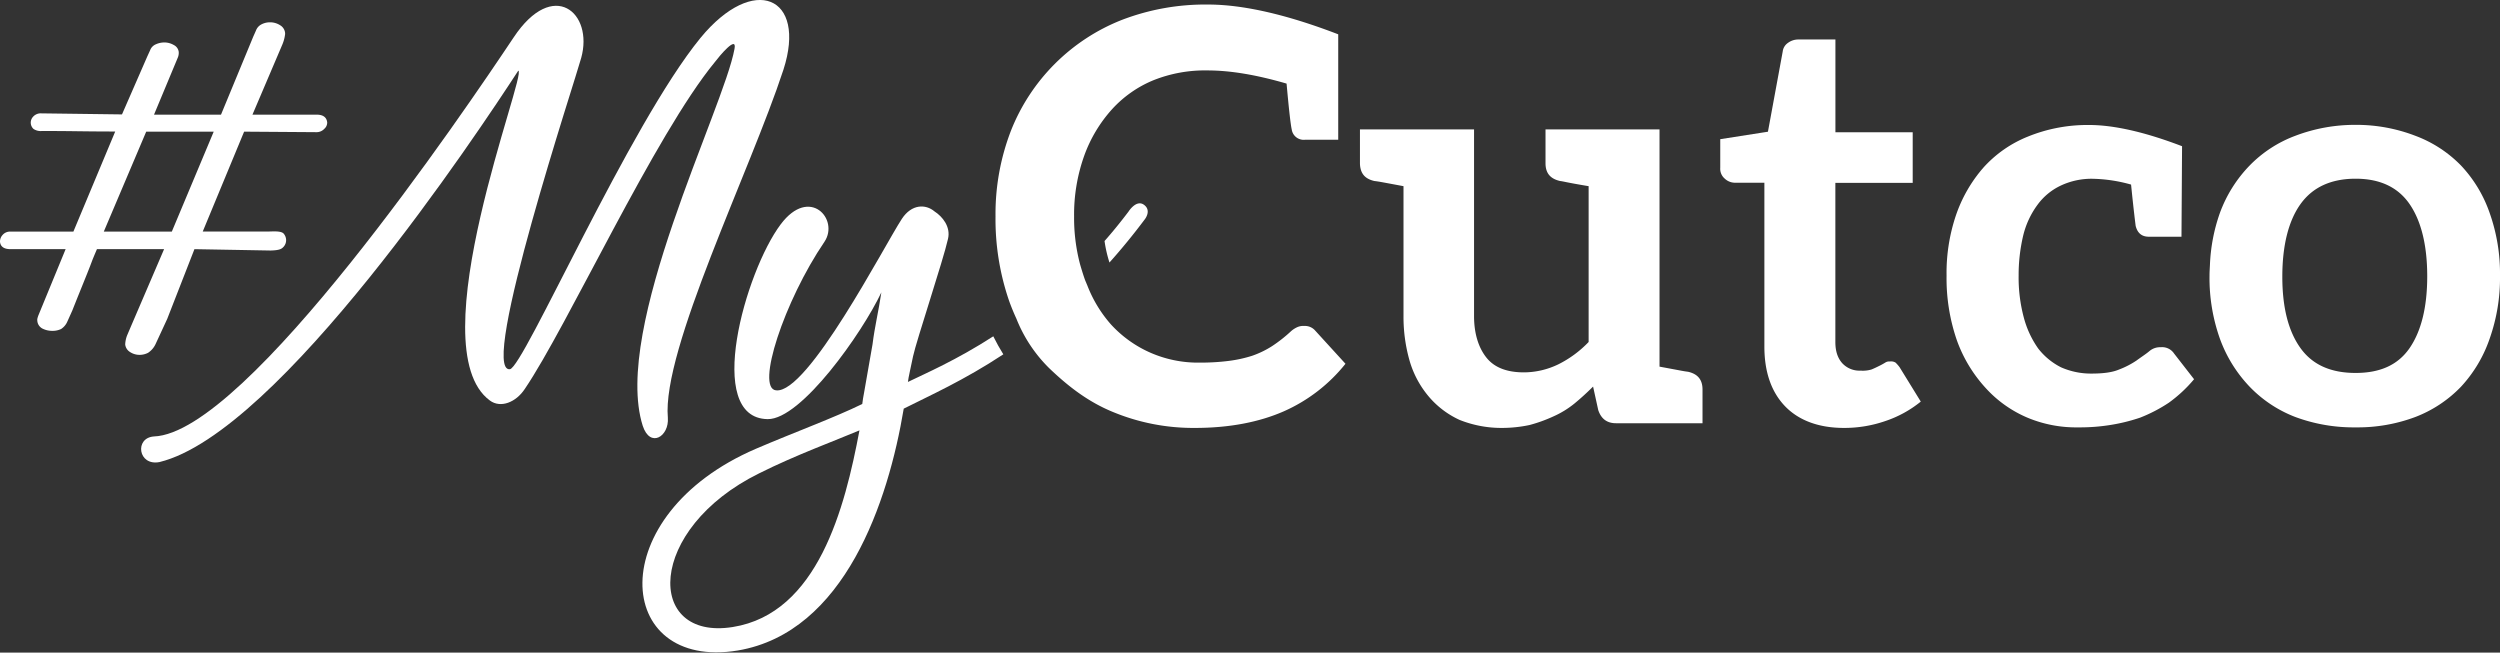
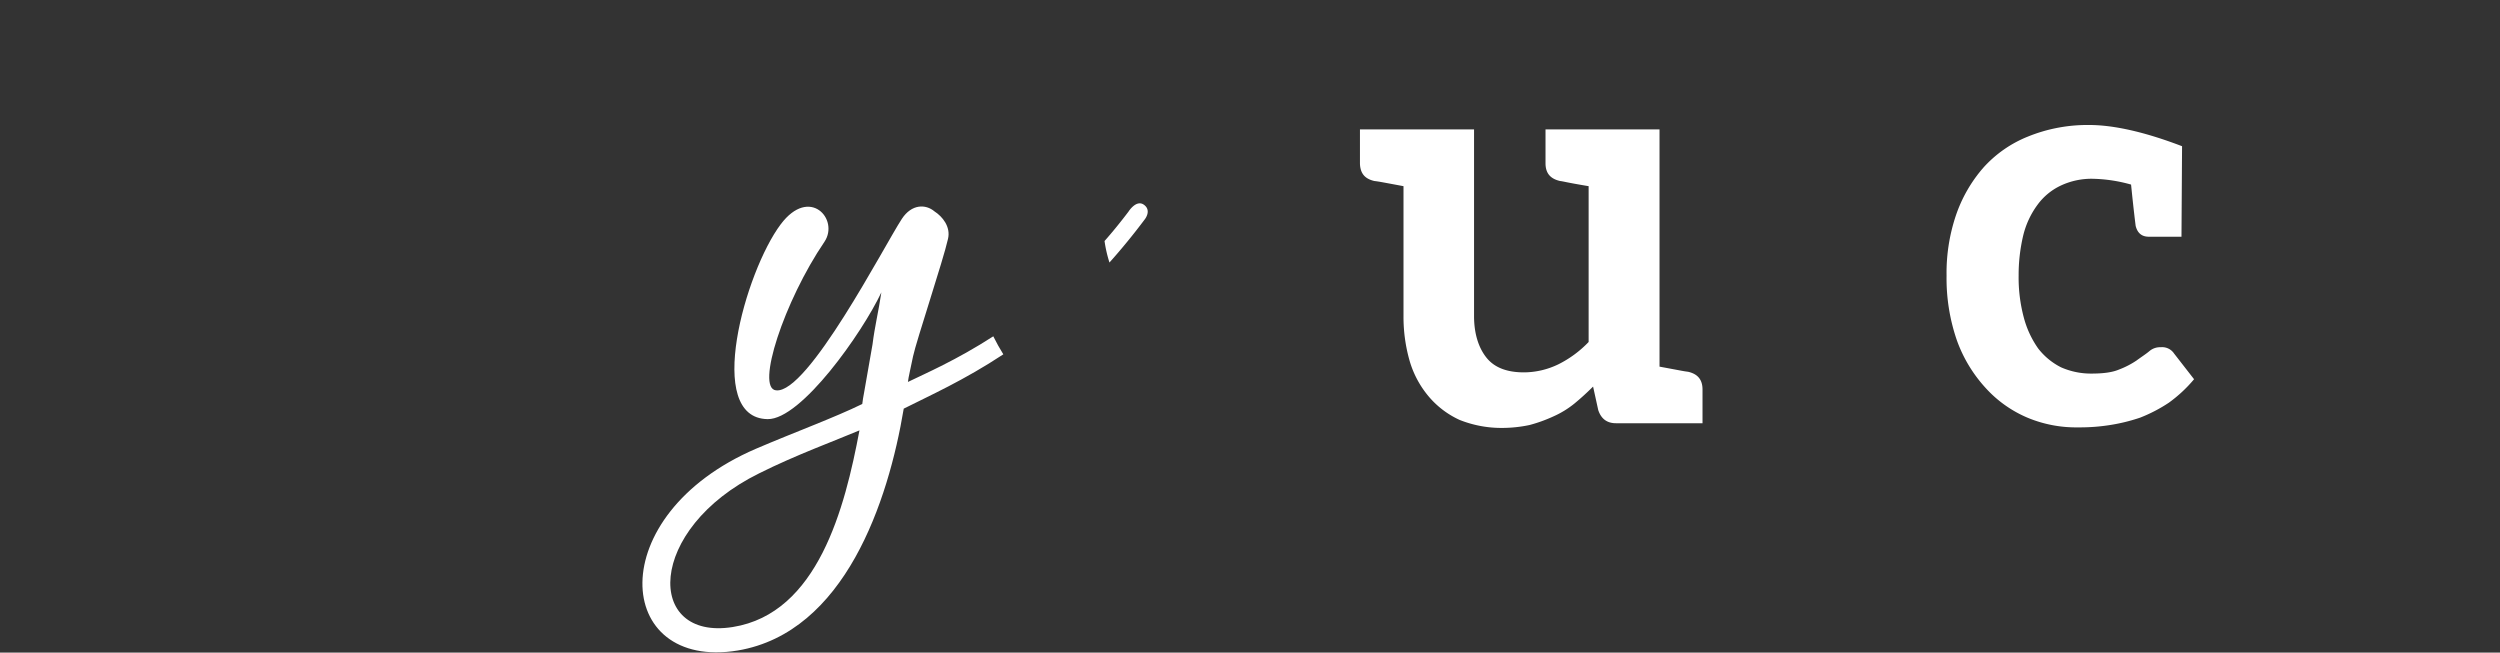
<svg xmlns="http://www.w3.org/2000/svg" id="Layer_1" data-name="Layer 1" viewBox="0 0 864 225.55">
  <rect x="0" y="0" width="864" height="225.55" fill="#333333" stroke="none" />
  <defs>
    <style>.cls-1{fill:#fff;}</style>
  </defs>
-   <path class="cls-1" d="M222.12,147.13c2.57,7.89,9.18,3.71,8.69-2.74C228.72,120.88,259.32,59,270.75,24.1c8.21-25.45-10.31-33.34-28.66-11-24.64,30.12-61.2,114-65.87,114.5-10.95,1.29,22.87-100.81,24.64-107.57,4.35-15.62-9.66-27.7-23.35-7.09C160.6,38.27,85.23,149.71,53.18,150.84c-6.76.48-5.47,10.3,1.94,8.85,41.38-10.14,110.15-114,124-135.27,3.22.64-34.79,95.66-9.82,114,3.7,2.74,9,.65,12.07-4,14.66-21.58,44.93-87.77,65.71-113,1.45-1.94,7.73-9.51,6.76-4.51C250.14,37.46,211.49,113.47,222.12,147.13Z" />
  <path class="cls-1" d="M313.78,132c.16-1.61,1-5,1.77-8.85,1.13-5.32,10.47-33.34,12.08-40.59,1-4.19-1.93-7.73-4.67-9.5-3.06-2.58-7.89-2.58-11.28,2.58-6.11,9.34-32.53,60.55-43.48,59.26-7.08-.64,2.74-30.76,16.75-51.37,5.16-7.73-5.15-19.33-15.14-6-12.24,16.27-26.57,67-4.51,67.32,11.6.16,32.7-29.8,39.3-43.81-1,6.76-2.26,11.6-3.06,18l-2.9,16.58c-.32,1.45-.48,2.9-.64,4-9.51,4.67-23.19,9.67-36.72,15.46-53.47,23-49.12,76.82-6.28,69.73,37-6.28,52-51.53,57.33-83.58,8.81-4.44,20.8-9.78,34.42-18.77q-1.87-3-3.47-6.23C330.44,124.52,319.68,129.13,313.78,132ZM253.23,216.7c-30.28,4.83-30-33.82,9.18-53.14,12.56-6.28,26.25-11.28,34.62-14.82C292,175.48,282.7,212,253.23,216.7Z" />
  <path class="cls-1" d="M390,73.15c-2.72,3.59-5.49,7-8.27,10.15a45,45,0,0,0,1.7,7.43c4.05-4.54,8.14-9.49,12.21-14.93,0,0,2.44-3-.25-5S390,73.15,390,73.15Z" />
-   <path class="cls-1" d="M53.79,118.86l4-8.64,9.41-24.11,26.31.47c3.2-.08,3.87-.58,4.55-1.35a3.39,3.39,0,0,0,.81-2.51,3.5,3.5,0,0,0-.85-2c-.92-1-3.86-.71-5.16-.71H70.07L84.37,45.5l25,.18a3.61,3.61,0,0,0,2.71-1.16,2.84,2.84,0,0,0,1-2.23q-.31-2.67-3.7-2.67H87.25L97.43,15.74a13.54,13.54,0,0,0,1.09-3.82,3.05,3.05,0,0,0,0-.62,3.49,3.49,0,0,0-1.73-2.59,6.38,6.38,0,0,0-3.5-1,6.24,6.24,0,0,0-2.94.72,3.91,3.91,0,0,0-1.89,2.13l-.94,2.11L76.38,39.62H53.23l8.23-19.74a4.15,4.15,0,0,0,.3-2,3.08,3.08,0,0,0-1.69-2.32,6.52,6.52,0,0,0-3.31-.89,7.12,7.12,0,0,0-2.87.63,3.55,3.55,0,0,0-2,2.05l-1,2.19-8.73,20-27.82-.36a3.52,3.52,0,0,0-2.9,1.16,3,3,0,0,0-.81,2.22,3,3,0,0,0,.95,2,4.48,4.48,0,0,0,2.93.71q5.88,0,12.57.09t12.74.09L25.36,80.05H3.7A3.37,3.37,0,0,0,.81,81.3,3.33,3.33,0,0,0,0,83.61c.2,1.67,1.42,2.5,3.68,2.5h19l-9.34,22.71a8,8,0,0,0-.45,1.43,2.1,2.1,0,0,0,0,.53,3.3,3.3,0,0,0,1.75,2.76,7.38,7.38,0,0,0,3.48.8,6.69,6.69,0,0,0,3-.64,5.76,5.76,0,0,0,2.16-2.58L25,107.29c2.16-5.46,2.64-6.57,5-12.45s1.17-3.27,3.5-8.73H56.71L45.51,112.2,44,115.74a9.63,9.63,0,0,0-.73,3.32,3.51,3.51,0,0,0,1.64,2.58,6,6,0,0,0,3.41,1,6.39,6.39,0,0,0,2.85-.71A7.27,7.27,0,0,0,53.79,118.86ZM35.87,80.05,50.53,45.5H73.86L59.38,80.05Z" />
-   <path class="cls-1" d="M450.78,112.65a5.09,5.09,0,0,0-2.38.39,8.54,8.54,0,0,0-2.18,1.39,49.8,49.8,0,0,1-6.53,5.15,32.37,32.37,0,0,1-6.93,3.37,45.41,45.41,0,0,1-8.12,1.78,77.19,77.19,0,0,1-9.9.59,41,41,0,0,1-17-3.36,40.55,40.55,0,0,1-13.86-9.91,44.64,44.64,0,0,1-8.06-13.3h0c-.26-.63-.53-1.25-.79-1.88-.43-1.17-1-2.92-1.73-5.42a62.62,62.62,0,0,1-2.09-16.62,60.39,60.39,0,0,1,3.56-21.19,48.42,48.42,0,0,1,9.51-15.84A39.81,39.81,0,0,1,398.7,27.7a48,48,0,0,1,18.61-3.36c7.53,0,16.44,1.38,27.33,4.55.79,8.72,1.38,14.06,1.78,15.84A4.18,4.18,0,0,0,451,48.3h11.49V11.86c-18-6.93-33.07-10.29-44.95-10.29a80.46,80.46,0,0,0-29.9,5.34A68,68,0,0,0,349.4,45.13a79.94,79.94,0,0,0-5.35,29.7,86.93,86.93,0,0,0,4.75,29.31c.73,2,1.55,4,2.44,5.93a49.81,49.81,0,0,0,11.42,17.23c6.38,6.11,13.27,11.49,21.78,15A72.59,72.59,0,0,0,413,147.89c11.88,0,22.17-2,30.69-5.74A56.5,56.5,0,0,0,465,125.72l-10.49-11.49A4.67,4.67,0,0,0,450.78,112.65Z" />
  <path class="cls-1" d="M583.44,128.49c-1.59-.2-1.39-.2-9.91-1.78v-82h-39.4V56.42c0,3.36,1.59,5.34,5,6.13,1.59.2,1.59.4,9.9,1.79v53.85a37.74,37.74,0,0,1-10.49,7.73,27.53,27.53,0,0,1-11.88,2.77c-5.74,0-10.1-1.59-12.87-5s-4.36-8.32-4.36-14.46V44.73H470V56.42a8.21,8.21,0,0,0,.2,1.78c.5,2.29,2,3.71,4.75,4.35,1.58.2,1.58.2,10.1,1.79v44.94a55.26,55.26,0,0,0,2.18,15.65A33.64,33.64,0,0,0,493.74,137a30.62,30.62,0,0,0,10.69,8.12,39,39,0,0,0,14.85,2.77,45.82,45.82,0,0,0,9.31-1,50.85,50.85,0,0,0,8.31-3,32.18,32.18,0,0,0,7.13-4.35c2.18-1.78,4.36-3.77,6.54-5.94l1.78,8.12c1,3,3,4.55,6.14,4.55h29.9V134.63C588.39,131.26,586.8,129.28,583.44,128.49Z" />
-   <path class="cls-1" d="M655.11,125.32a3,3,0,0,0-2-.39,2.4,2.4,0,0,0-1.58.39,22.55,22.55,0,0,1-2.18,1.19c-.8.4-1.59.79-2.58,1.19a10.55,10.55,0,0,1-3.76.39,8.07,8.07,0,0,1-6.33-2.57c-1.59-1.78-2.38-4.16-2.38-7.33v-55h26.73V45.72H634.32V13.65H621.65a6,6,0,0,0-3.76,1.19,4.21,4.21,0,0,0-1.79,3L611,45.52,594.52,48.1V58a4.48,4.48,0,0,0,1.58,3.76,5.18,5.18,0,0,0,3.37,1.39h10.3v56.63c0,8.71,2.37,15.64,7.12,20.59s11.69,7.52,20.4,7.52a43.23,43.23,0,0,0,14.26-2.37,39,39,0,0,0,12.27-6.73l-7.32-11.88A12.9,12.9,0,0,0,655.11,125.32Z" />
  <path class="cls-1" d="M746.78,120a5.72,5.72,0,0,0-4,1.39c-1.19,1-2.77,2-4.35,3.17a29.69,29.69,0,0,1-6.14,3.17c-2.38,1-5.55,1.38-9.51,1.38a25.56,25.56,0,0,1-10.49-2.17,23.12,23.12,0,0,1-7.92-6.54,33.28,33.28,0,0,1-4.95-10.69,53.44,53.44,0,0,1-1.78-14.46,59.34,59.34,0,0,1,1.58-13.86,29.62,29.62,0,0,1,5-10.69,21,21,0,0,1,7.92-6.53,24.9,24.9,0,0,1,11.29-2.38,52.21,52.21,0,0,1,13.07,2c.79,7.92,1.38,12.67,1.58,14.26.59,2.37,2,3.76,4.55,3.76h11.29l.2-31.28c-13.07-5-23.76-7.33-32.08-7.33a54.53,54.53,0,0,0-21.19,4A41.33,41.33,0,0,0,685.4,58a49.14,49.14,0,0,0-9.5,16.63,62.36,62.36,0,0,0-3.17,20.59,65.69,65.69,0,0,0,3.56,22.38,48.6,48.6,0,0,0,9.9,16.43,41.17,41.17,0,0,0,14.46,10.3,43.58,43.58,0,0,0,17.62,3.37,66.61,66.61,0,0,0,10.89-.8,61.8,61.8,0,0,0,10.49-2.57,52.18,52.18,0,0,0,9.9-5.15,48,48,0,0,0,8.72-8.12l-6.93-8.91A4.94,4.94,0,0,0,746.78,120Z" />
-   <path class="cls-1" d="M860.44,73.64a45.63,45.63,0,0,0-9.91-16.43,43,43,0,0,0-15.84-10.3,56.74,56.74,0,0,0-20.59-3.76,57.92,57.92,0,0,0-20.79,3.76,43,43,0,0,0-15.84,10.3,46.39,46.39,0,0,0-10.29,16.43,60.82,60.82,0,0,0-3.43,18v0c-.06,1.18-.14,2.35-.14,3.56A62.7,62.7,0,0,0,767.18,117a47.3,47.3,0,0,0,10.29,16.64,43.48,43.48,0,0,0,15.84,10.49,57.93,57.93,0,0,0,20.79,3.57,56.75,56.75,0,0,0,20.59-3.57,43.4,43.4,0,0,0,15.84-10.49A46.54,46.54,0,0,0,860.44,117,62.94,62.94,0,0,0,864,95.22,62.67,62.67,0,0,0,860.44,73.64Zm-27.73,46.73c-4,5.74-10.09,8.52-18.61,8.52s-14.85-2.78-19-8.52-6.33-13.86-6.33-24.75,2.18-19.4,6.33-25.15,10.5-8.71,19-8.71,14.65,3,18.61,8.71,6.14,14.06,6.14,25S836.68,114.63,832.71,120.37Z" />
</svg>